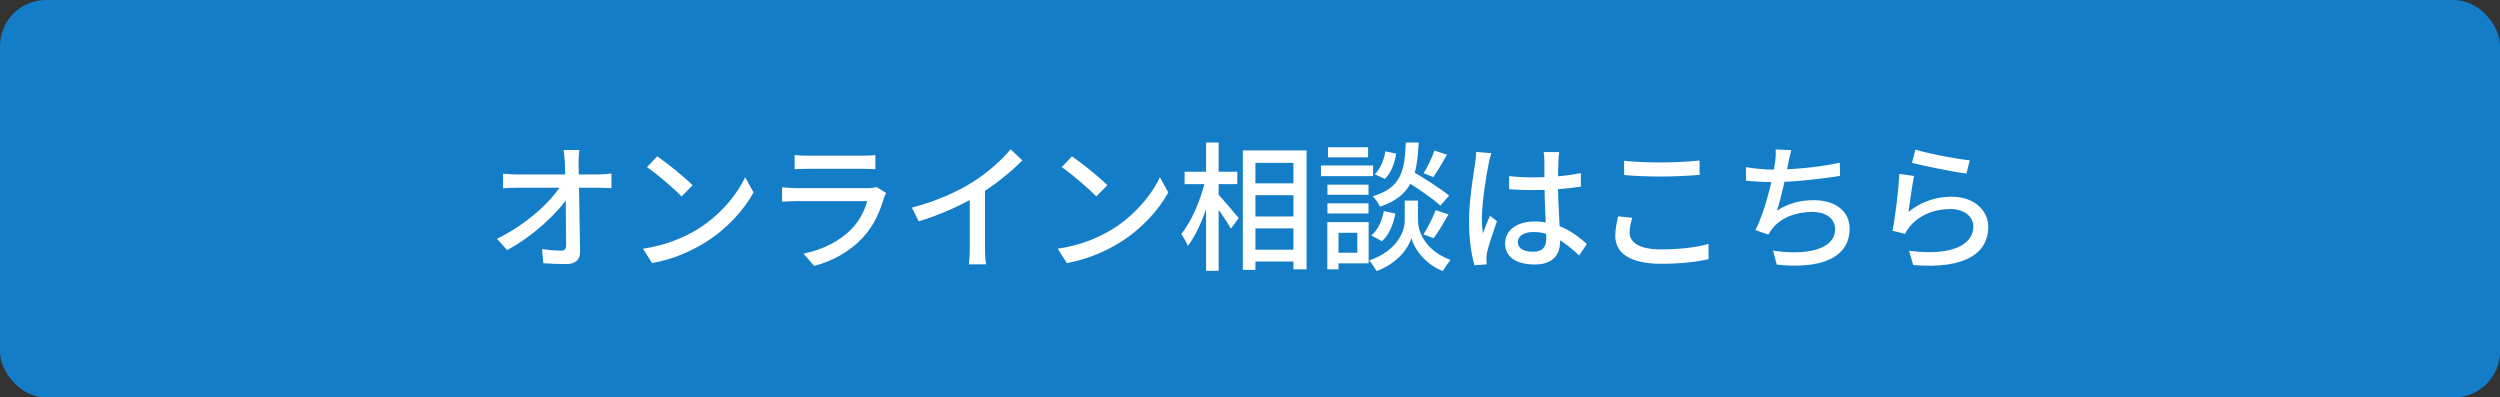
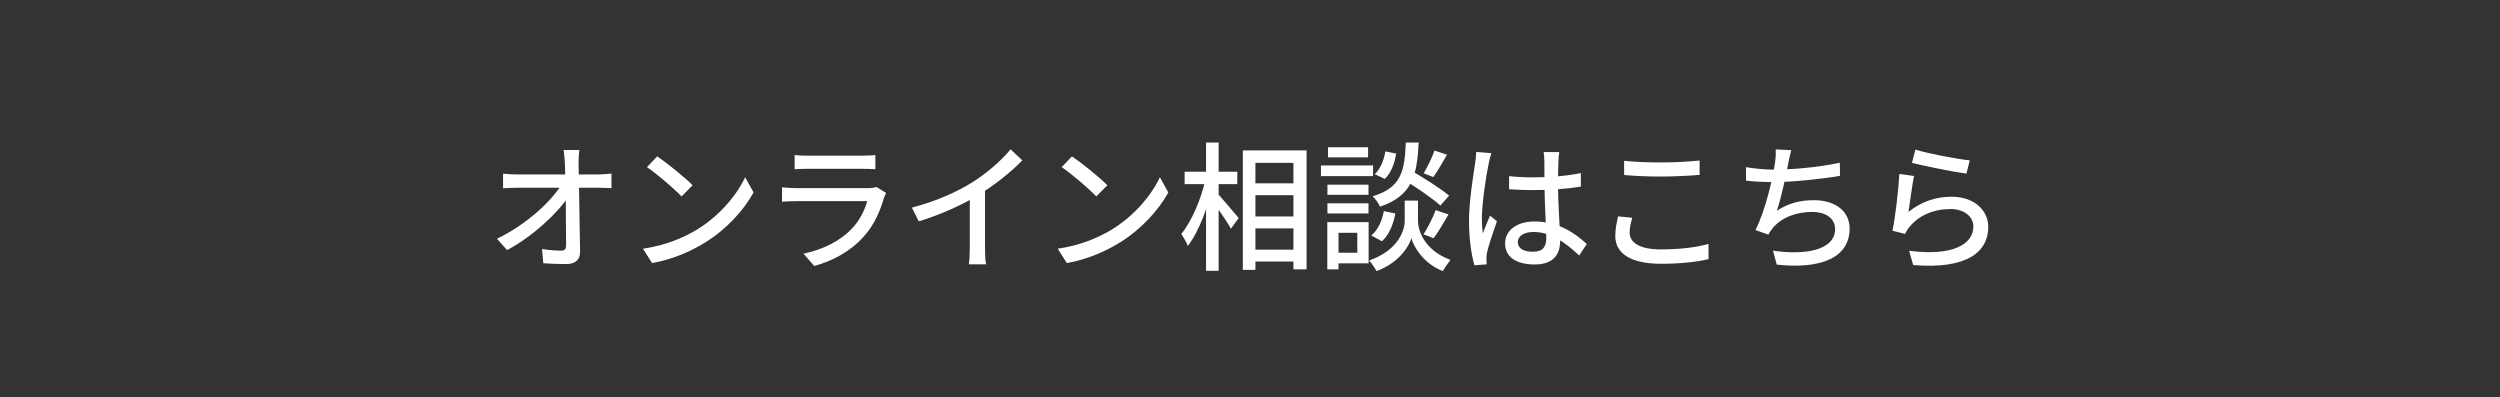
<svg xmlns="http://www.w3.org/2000/svg" width="434" height="69" viewBox="0 0 434 69" fill="none">
  <rect x="0" y="0" width="434" height="69" fill="#333333" stroke="none" />
-   <rect width="434" height="69" rx="8" fill="#147DC8" />
-   <path d="M100.58 26.04C100.484 26.736 100.436 27.528 100.436 28.224C100.484 31.464 100.652 39.048 100.7 43.704C100.724 45.072 99.908 45.84 98.3 45.84C96.956 45.84 95.588 45.792 94.316 45.696L94.1 43.224C95.228 43.416 96.548 43.512 97.412 43.512C98.06 43.512 98.276 43.2 98.276 42.528C98.276 39.144 98.204 31.464 98.06 28.224C97.988 27.264 97.94 26.592 97.844 26.04H100.58ZM87.332 30.144C88.028 30.216 88.964 30.288 89.732 30.288C91.172 30.288 102.716 30.288 103.916 30.288C104.612 30.288 105.62 30.192 106.148 30.12V32.664C105.5 32.64 104.636 32.592 104.012 32.592C103.004 32.592 90.98 32.592 89.804 32.592C88.964 32.592 88.124 32.64 87.332 32.688V30.144ZM86.276 41.448C91.34 39 95.66 35.016 97.412 32.136H98.636L98.66 34.152C96.788 37.032 92.42 41.088 88.028 43.416L86.276 41.448ZM114.092 27.144C115.772 28.272 118.868 30.768 120.236 32.16L118.316 34.104C117.092 32.808 114.092 30.216 112.316 29.016L114.092 27.144ZM111.62 43.176C115.604 42.6 118.724 41.232 121.028 39.84C124.916 37.464 127.916 33.864 129.356 30.768L130.82 33.408C129.116 36.504 126.14 39.792 122.42 42.096C119.996 43.584 116.948 45 113.204 45.672L111.62 43.176ZM137.948 26.904C138.596 27 139.46 27.024 140.252 27.024C141.644 27.024 148.196 27.024 149.612 27.024C150.356 27.024 151.34 27 151.964 26.904V29.376C151.364 29.328 150.404 29.304 149.564 29.304C148.22 29.304 141.62 29.304 140.252 29.304C139.508 29.304 138.62 29.328 137.948 29.376V26.904ZM153.836 33.504C153.692 33.768 153.524 34.128 153.452 34.344C152.78 36.696 151.724 39.12 149.924 41.088C147.452 43.824 144.428 45.312 141.356 46.176L139.484 44.04C142.964 43.32 145.916 41.76 147.86 39.72C149.252 38.28 150.116 36.48 150.548 34.92C149.348 34.92 140.06 34.92 138.308 34.92C137.732 34.92 136.7 34.944 135.764 35.016V32.52C136.7 32.592 137.612 32.664 138.308 32.664C139.7 32.664 149.204 32.664 150.62 32.664C151.268 32.664 151.844 32.592 152.132 32.448L153.836 33.504ZM158.3 36.048C162.524 34.944 166.124 33.312 168.788 31.656C171.284 30.096 173.828 27.888 175.436 25.92L177.476 27.84C175.364 30 172.652 32.136 169.844 33.864C167.18 35.496 163.316 37.272 159.5 38.424L158.3 36.048ZM168.356 32.88L170.996 32.184V43.08C170.996 44.04 171.044 45.36 171.188 45.888H168.188C168.284 45.384 168.356 44.04 168.356 43.08V32.88ZM186.092 27.144C187.772 28.272 190.868 30.768 192.236 32.16L190.316 34.104C189.092 32.808 186.092 30.216 184.316 29.016L186.092 27.144ZM183.62 43.176C187.604 42.6 190.724 41.232 193.028 39.84C196.916 37.464 199.916 33.864 201.356 30.768L202.82 33.408C201.116 36.504 198.14 39.792 194.42 42.096C191.996 43.584 188.948 45 185.204 45.672L183.62 43.176ZM216.86 31.824H225.716V33.888H216.86V31.824ZM216.884 37.584H225.74V39.648H216.884V37.584ZM216.86 43.344H225.74V45.408H216.86V43.344ZM215.756 26.112H226.82V46.752H224.54V28.272H217.94V46.848H215.756V26.112ZM205.652 29.808H214.796V31.968H205.652V29.808ZM209.372 24.744H211.556V47.016H209.372V24.744ZM209.252 31.224L210.668 31.704C209.852 35.616 208.124 40.248 206.204 42.696C205.988 42.072 205.436 41.16 205.076 40.608C206.852 38.472 208.532 34.512 209.252 31.224ZM211.364 33.624C212.06 34.296 214.484 37.176 215.036 37.848L213.692 39.696C212.996 38.424 211.124 35.76 210.284 34.68L211.364 33.624ZM243.596 31.128L245.012 29.64C247.148 30.864 250.1 32.736 251.564 33.96L250.052 35.688C248.684 34.416 245.78 32.472 243.596 31.128ZM245.036 34.824H246.164V38.352C246.164 39.816 247.076 43.368 251.804 45.12C251.396 45.648 250.772 46.512 250.484 47.064C247.076 45.744 245.396 42.792 245.012 41.352C244.604 42.816 242.804 45.648 238.964 47.064C238.7 46.56 238.1 45.672 237.692 45.216C242.852 43.416 243.86 39.864 243.86 38.352V34.824H245.036ZM244.052 24.744H246.284C245.996 30.504 245.156 33.984 239.564 35.88C239.348 35.328 238.772 34.512 238.292 34.08C243.284 32.568 243.836 29.712 244.052 24.744ZM240.5 26.28L242.372 26.664C242.132 28.272 241.508 30.024 240.404 31.056L238.652 30.24C239.588 29.4 240.26 27.816 240.5 26.28ZM240.236 36.648L242.228 37.056C241.916 38.88 241.148 40.776 239.9 41.88L238.052 40.872C239.18 40.008 239.924 38.328 240.236 36.648ZM249.02 26.136L251.204 26.856C250.412 28.248 249.524 29.76 248.828 30.744L247.148 30.072C247.796 29.016 248.636 27.312 249.02 26.136ZM249.236 36.48L251.468 37.224C250.628 38.664 249.668 40.32 248.876 41.352L247.124 40.68C247.844 39.576 248.756 37.752 249.236 36.48ZM230.444 32.064H237.572V33.816H230.444V32.064ZM230.54 25.56H237.5V27.312H230.54V25.56ZM230.444 35.304H237.572V37.056H230.444V35.304ZM229.316 28.728H238.364V30.576H229.316V28.728ZM231.452 38.568H237.596V45.72H231.452V43.872H235.628V40.416H231.452V38.568ZM230.42 38.568H232.364V46.752H230.42V38.568ZM261.98 30.576C263.348 30.72 264.668 30.792 266.108 30.792C269.012 30.792 271.988 30.552 274.436 30.048V32.4C271.892 32.808 268.94 33 266.084 33C264.692 33 263.396 32.952 261.98 32.856V30.576ZM270.692 26.4C270.62 26.856 270.572 27.384 270.548 27.888C270.5 28.728 270.476 30.408 270.476 31.968C270.476 35.976 270.836 39.432 270.836 41.832C270.836 44.04 269.78 45.912 266.444 45.912C263.18 45.912 261.284 44.592 261.284 42.264C261.284 40.08 263.204 38.448 266.396 38.448C270.644 38.448 273.5 40.56 275.468 42.36L274.148 44.352C271.532 41.904 269.108 40.272 266.204 40.272C264.596 40.272 263.492 40.968 263.492 42.024C263.492 43.152 264.572 43.704 266.108 43.704C267.884 43.704 268.436 42.792 268.436 41.28C268.436 39.576 268.124 35.28 268.124 31.992C268.124 30.264 268.1 28.704 268.1 27.912C268.1 27.528 268.052 26.832 267.98 26.4H270.692ZM258.908 26.592C258.74 27.024 258.5 28.008 258.428 28.44C257.996 30.408 257.252 35.376 257.252 37.944C257.252 38.808 257.3 39.648 257.42 40.512C257.78 39.528 258.284 38.352 258.668 37.44L259.868 38.4C259.244 40.2 258.404 42.648 258.14 43.872C258.068 44.208 258.02 44.712 258.044 44.976C258.044 45.216 258.068 45.6 258.092 45.888L255.956 46.056C255.476 44.352 255.02 41.664 255.02 38.424C255.02 34.848 255.788 30.288 256.076 28.368C256.172 27.744 256.244 27 256.268 26.376L258.908 26.592ZM281.948 27.912C283.7 28.104 285.908 28.2 288.38 28.2C290.708 28.2 293.276 28.056 295.052 27.864V30.36C293.396 30.504 290.636 30.648 288.38 30.648C285.932 30.648 283.868 30.552 281.948 30.384V27.912ZM283.364 37.8C283.1 38.712 282.908 39.528 282.908 40.392C282.908 42.096 284.612 43.296 288.284 43.296C291.548 43.296 294.644 42.936 296.588 42.336L296.612 44.976C294.716 45.456 291.74 45.792 288.356 45.792C283.22 45.792 280.412 44.088 280.412 40.944C280.412 39.648 280.7 38.496 280.892 37.56L283.364 37.8ZM310.964 26.064C310.748 26.808 310.604 27.576 310.46 28.272C310.1 30.192 309.236 34.344 308.468 36.576C310.484 35.28 312.524 34.752 314.876 34.752C318.716 34.752 321.092 36.744 321.092 39.672C321.092 44.856 315.932 46.752 308.444 45.936L307.796 43.512C313.22 44.328 318.572 43.512 318.572 39.744C318.572 38.112 317.204 36.792 314.588 36.792C311.78 36.792 309.212 37.776 307.7 39.648C307.412 40.008 307.22 40.32 306.98 40.728L304.748 39.936C306.548 36.408 307.844 30.504 308.156 28.128C308.276 27.24 308.3 26.664 308.252 25.944L310.964 26.064ZM303.092 29.016C304.484 29.256 306.356 29.448 307.82 29.448C310.892 29.448 315.548 29.088 319.388 28.248L319.436 30.528C316.196 31.08 311.228 31.608 307.844 31.608C306.14 31.608 304.508 31.512 303.116 31.368L303.092 29.016ZM332.516 25.968C334.676 26.664 339.836 27.624 341.948 27.84L341.372 30.144C339.02 29.832 333.764 28.752 331.916 28.272L332.516 25.968ZM332.276 30.552C331.964 32.04 331.532 35.328 331.316 36.792C333.572 34.968 336.092 34.152 338.828 34.152C342.716 34.152 345.164 36.528 345.164 39.384C345.164 43.704 341.516 46.8 332.132 46.008L331.412 43.536C338.828 44.496 342.572 42.504 342.572 39.312C342.572 37.56 340.916 36.288 338.636 36.288C335.66 36.288 333.14 37.392 331.532 39.336C331.148 39.792 330.908 40.176 330.74 40.608L328.532 40.056C329.012 37.8 329.588 32.904 329.732 30.192L332.276 30.552Z" fill="white" />
+   <path d="M100.58 26.04C100.484 26.736 100.436 27.528 100.436 28.224C100.484 31.464 100.652 39.048 100.7 43.704C100.724 45.072 99.908 45.84 98.3 45.84C96.956 45.84 95.588 45.792 94.316 45.696L94.1 43.224C95.228 43.416 96.548 43.512 97.412 43.512C98.06 43.512 98.276 43.2 98.276 42.528C98.276 39.144 98.204 31.464 98.06 28.224C97.988 27.264 97.94 26.592 97.844 26.04H100.58ZM87.332 30.144C88.028 30.216 88.964 30.288 89.732 30.288C91.172 30.288 102.716 30.288 103.916 30.288C104.612 30.288 105.62 30.192 106.148 30.12V32.664C105.5 32.64 104.636 32.592 104.012 32.592C103.004 32.592 90.98 32.592 89.804 32.592C88.964 32.592 88.124 32.64 87.332 32.688V30.144ZM86.276 41.448C91.34 39 95.66 35.016 97.412 32.136H98.636L98.66 34.152C96.788 37.032 92.42 41.088 88.028 43.416L86.276 41.448ZM114.092 27.144C115.772 28.272 118.868 30.768 120.236 32.16L118.316 34.104C117.092 32.808 114.092 30.216 112.316 29.016L114.092 27.144ZM111.62 43.176C115.604 42.6 118.724 41.232 121.028 39.84C124.916 37.464 127.916 33.864 129.356 30.768L130.82 33.408C129.116 36.504 126.14 39.792 122.42 42.096C119.996 43.584 116.948 45 113.204 45.672L111.62 43.176ZM137.948 26.904C138.596 27 139.46 27.024 140.252 27.024C141.644 27.024 148.196 27.024 149.612 27.024C150.356 27.024 151.34 27 151.964 26.904V29.376C151.364 29.328 150.404 29.304 149.564 29.304C148.22 29.304 141.62 29.304 140.252 29.304C139.508 29.304 138.62 29.328 137.948 29.376V26.904ZM153.836 33.504C153.692 33.768 153.524 34.128 153.452 34.344C152.78 36.696 151.724 39.12 149.924 41.088C147.452 43.824 144.428 45.312 141.356 46.176L139.484 44.04C142.964 43.32 145.916 41.76 147.86 39.72C149.252 38.28 150.116 36.48 150.548 34.92C149.348 34.92 140.06 34.92 138.308 34.92C137.732 34.92 136.7 34.944 135.764 35.016V32.52C136.7 32.592 137.612 32.664 138.308 32.664C139.7 32.664 149.204 32.664 150.62 32.664C151.268 32.664 151.844 32.592 152.132 32.448L153.836 33.504ZM158.3 36.048C162.524 34.944 166.124 33.312 168.788 31.656C171.284 30.096 173.828 27.888 175.436 25.92L177.476 27.84C175.364 30 172.652 32.136 169.844 33.864C167.18 35.496 163.316 37.272 159.5 38.424L158.3 36.048ZM168.356 32.88L170.996 32.184V43.08C170.996 44.04 171.044 45.36 171.188 45.888H168.188C168.284 45.384 168.356 44.04 168.356 43.08V32.88ZM186.092 27.144C187.772 28.272 190.868 30.768 192.236 32.16L190.316 34.104C189.092 32.808 186.092 30.216 184.316 29.016L186.092 27.144ZM183.62 43.176C187.604 42.6 190.724 41.232 193.028 39.84C196.916 37.464 199.916 33.864 201.356 30.768L202.82 33.408C201.116 36.504 198.14 39.792 194.42 42.096C191.996 43.584 188.948 45 185.204 45.672L183.62 43.176ZM216.86 31.824H225.716V33.888H216.86V31.824ZM216.884 37.584H225.74V39.648H216.884V37.584ZM216.86 43.344H225.74V45.408H216.86V43.344ZM215.756 26.112H226.82V46.752H224.54V28.272H217.94V46.848H215.756V26.112ZM205.652 29.808H214.796V31.968H205.652V29.808ZM209.372 24.744H211.556V47.016H209.372V24.744ZM209.252 31.224L210.668 31.704C209.852 35.616 208.124 40.248 206.204 42.696C205.988 42.072 205.436 41.16 205.076 40.608C206.852 38.472 208.532 34.512 209.252 31.224ZC212.06 34.296 214.484 37.176 215.036 37.848L213.692 39.696C212.996 38.424 211.124 35.76 210.284 34.68L211.364 33.624ZM243.596 31.128L245.012 29.64C247.148 30.864 250.1 32.736 251.564 33.96L250.052 35.688C248.684 34.416 245.78 32.472 243.596 31.128ZM245.036 34.824H246.164V38.352C246.164 39.816 247.076 43.368 251.804 45.12C251.396 45.648 250.772 46.512 250.484 47.064C247.076 45.744 245.396 42.792 245.012 41.352C244.604 42.816 242.804 45.648 238.964 47.064C238.7 46.56 238.1 45.672 237.692 45.216C242.852 43.416 243.86 39.864 243.86 38.352V34.824H245.036ZM244.052 24.744H246.284C245.996 30.504 245.156 33.984 239.564 35.88C239.348 35.328 238.772 34.512 238.292 34.08C243.284 32.568 243.836 29.712 244.052 24.744ZM240.5 26.28L242.372 26.664C242.132 28.272 241.508 30.024 240.404 31.056L238.652 30.24C239.588 29.4 240.26 27.816 240.5 26.28ZM240.236 36.648L242.228 37.056C241.916 38.88 241.148 40.776 239.9 41.88L238.052 40.872C239.18 40.008 239.924 38.328 240.236 36.648ZM249.02 26.136L251.204 26.856C250.412 28.248 249.524 29.76 248.828 30.744L247.148 30.072C247.796 29.016 248.636 27.312 249.02 26.136ZM249.236 36.48L251.468 37.224C250.628 38.664 249.668 40.32 248.876 41.352L247.124 40.68C247.844 39.576 248.756 37.752 249.236 36.48ZM230.444 32.064H237.572V33.816H230.444V32.064ZM230.54 25.56H237.5V27.312H230.54V25.56ZM230.444 35.304H237.572V37.056H230.444V35.304ZM229.316 28.728H238.364V30.576H229.316V28.728ZM231.452 38.568H237.596V45.72H231.452V43.872H235.628V40.416H231.452V38.568ZM230.42 38.568H232.364V46.752H230.42V38.568ZM261.98 30.576C263.348 30.72 264.668 30.792 266.108 30.792C269.012 30.792 271.988 30.552 274.436 30.048V32.4C271.892 32.808 268.94 33 266.084 33C264.692 33 263.396 32.952 261.98 32.856V30.576ZM270.692 26.4C270.62 26.856 270.572 27.384 270.548 27.888C270.5 28.728 270.476 30.408 270.476 31.968C270.476 35.976 270.836 39.432 270.836 41.832C270.836 44.04 269.78 45.912 266.444 45.912C263.18 45.912 261.284 44.592 261.284 42.264C261.284 40.08 263.204 38.448 266.396 38.448C270.644 38.448 273.5 40.56 275.468 42.36L274.148 44.352C271.532 41.904 269.108 40.272 266.204 40.272C264.596 40.272 263.492 40.968 263.492 42.024C263.492 43.152 264.572 43.704 266.108 43.704C267.884 43.704 268.436 42.792 268.436 41.28C268.436 39.576 268.124 35.28 268.124 31.992C268.124 30.264 268.1 28.704 268.1 27.912C268.1 27.528 268.052 26.832 267.98 26.4H270.692ZM258.908 26.592C258.74 27.024 258.5 28.008 258.428 28.44C257.996 30.408 257.252 35.376 257.252 37.944C257.252 38.808 257.3 39.648 257.42 40.512C257.78 39.528 258.284 38.352 258.668 37.44L259.868 38.4C259.244 40.2 258.404 42.648 258.14 43.872C258.068 44.208 258.02 44.712 258.044 44.976C258.044 45.216 258.068 45.6 258.092 45.888L255.956 46.056C255.476 44.352 255.02 41.664 255.02 38.424C255.02 34.848 255.788 30.288 256.076 28.368C256.172 27.744 256.244 27 256.268 26.376L258.908 26.592ZM281.948 27.912C283.7 28.104 285.908 28.2 288.38 28.2C290.708 28.2 293.276 28.056 295.052 27.864V30.36C293.396 30.504 290.636 30.648 288.38 30.648C285.932 30.648 283.868 30.552 281.948 30.384V27.912ZM283.364 37.8C283.1 38.712 282.908 39.528 282.908 40.392C282.908 42.096 284.612 43.296 288.284 43.296C291.548 43.296 294.644 42.936 296.588 42.336L296.612 44.976C294.716 45.456 291.74 45.792 288.356 45.792C283.22 45.792 280.412 44.088 280.412 40.944C280.412 39.648 280.7 38.496 280.892 37.56L283.364 37.8ZM310.964 26.064C310.748 26.808 310.604 27.576 310.46 28.272C310.1 30.192 309.236 34.344 308.468 36.576C310.484 35.28 312.524 34.752 314.876 34.752C318.716 34.752 321.092 36.744 321.092 39.672C321.092 44.856 315.932 46.752 308.444 45.936L307.796 43.512C313.22 44.328 318.572 43.512 318.572 39.744C318.572 38.112 317.204 36.792 314.588 36.792C311.78 36.792 309.212 37.776 307.7 39.648C307.412 40.008 307.22 40.32 306.98 40.728L304.748 39.936C306.548 36.408 307.844 30.504 308.156 28.128C308.276 27.24 308.3 26.664 308.252 25.944L310.964 26.064ZM303.092 29.016C304.484 29.256 306.356 29.448 307.82 29.448C310.892 29.448 315.548 29.088 319.388 28.248L319.436 30.528C316.196 31.08 311.228 31.608 307.844 31.608C306.14 31.608 304.508 31.512 303.116 31.368L303.092 29.016ZM332.516 25.968C334.676 26.664 339.836 27.624 341.948 27.84L341.372 30.144C339.02 29.832 333.764 28.752 331.916 28.272L332.516 25.968ZM332.276 30.552C331.964 32.04 331.532 35.328 331.316 36.792C333.572 34.968 336.092 34.152 338.828 34.152C342.716 34.152 345.164 36.528 345.164 39.384C345.164 43.704 341.516 46.8 332.132 46.008L331.412 43.536C338.828 44.496 342.572 42.504 342.572 39.312C342.572 37.56 340.916 36.288 338.636 36.288C335.66 36.288 333.14 37.392 331.532 39.336C331.148 39.792 330.908 40.176 330.74 40.608L328.532 40.056C329.012 37.8 329.588 32.904 329.732 30.192L332.276 30.552Z" fill="white" />
</svg>